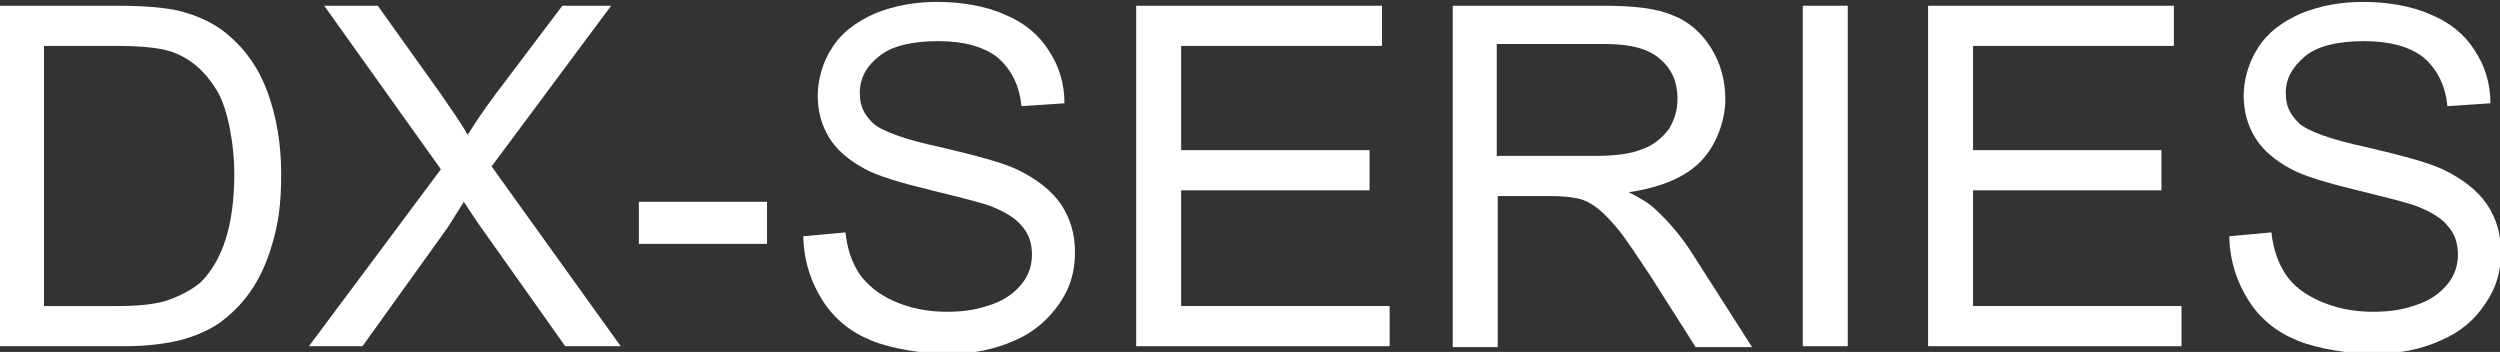
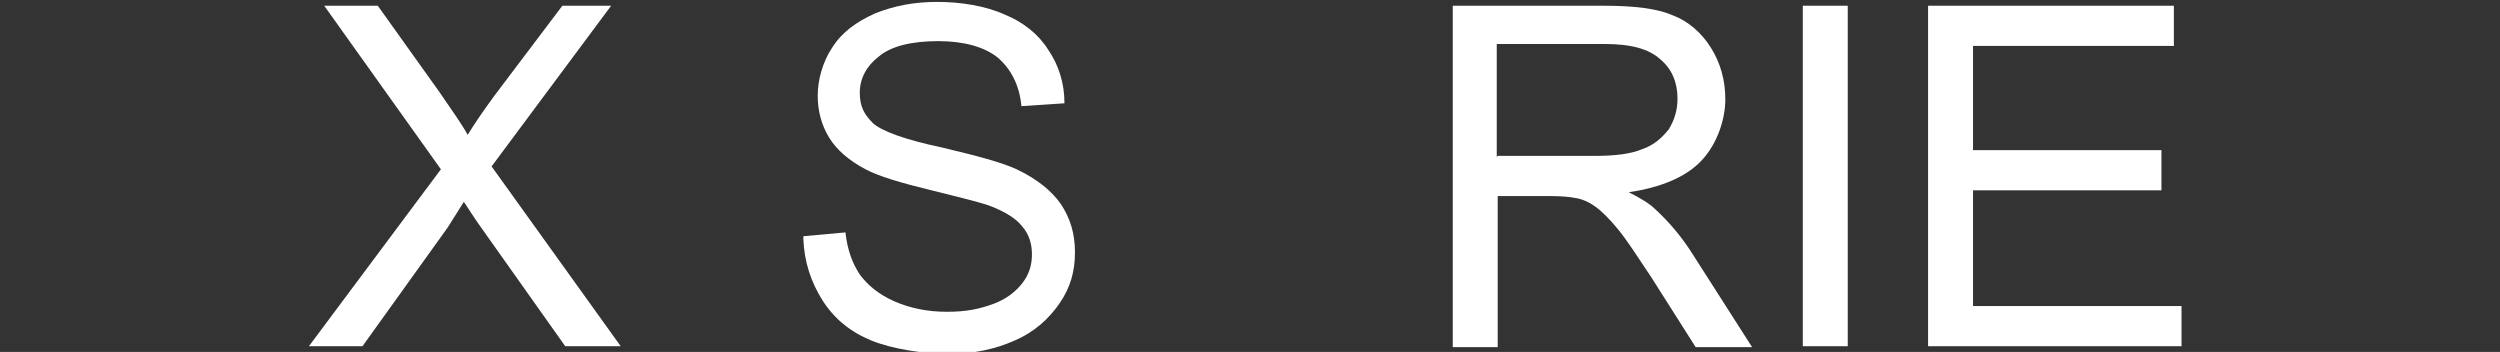
<svg xmlns="http://www.w3.org/2000/svg" id="Layer_1" version="1.1" viewBox="0 0 261.4 36.8">
  <rect x="0" y="0" width="261.4" height="36.8" fill="#333333" stroke="none" />
  <defs>
    <style>
      .st0 {
        fill: #fff;
      }
    </style>
  </defs>
-   <path class="st0" d="M0,36.2V.6h12.3c2.8,0,4.9.2,6.3.5,2,.5,3.8,1.3,5.2,2.5,1.9,1.6,3.3,3.6,4.2,6.1.9,2.5,1.4,5.3,1.4,8.5s-.3,5.1-.9,7.2c-.6,2.1-1.4,3.8-2.4,5.2-1,1.4-2.1,2.4-3.2,3.2-1.2.8-2.6,1.4-4.2,1.8-1.7.4-3.6.6-5.7.6H0ZM4.7,32h7.6c2.3,0,4.2-.2,5.5-.7s2.4-1.1,3.2-1.8c1.1-1.1,2-2.6,2.6-4.5.6-1.9.9-4.2.9-6.9s-.6-6.6-1.8-8.6c-1.2-2-2.7-3.3-4.5-4-1.3-.5-3.3-.7-6.1-.7h-7.5v27.2Z" />
  <path class="st0" d="M32.3,36.2l13.8-18.5L33.9.6h5.6l6.5,9.1c1.3,1.9,2.3,3.3,2.9,4.4.8-1.3,1.7-2.6,2.8-4.1L58.8.6h5.1l-12.5,16.8,13.5,18.8h-5.8l-9-12.7c-.5-.7-1-1.5-1.6-2.4-.8,1.3-1.4,2.2-1.7,2.7l-8.9,12.4h-5.7Z" />
-   <path class="st0" d="M66.8,25.5v-4.4h13.4v4.4h-13.4Z" />
  <path class="st0" d="M84,24.7l4.4-.4c.2,1.8.7,3.2,1.5,4.4.8,1.1,2,2.1,3.6,2.8,1.6.7,3.4,1.1,5.5,1.1s3.4-.3,4.8-.8,2.4-1.3,3.1-2.2c.7-.9,1-1.9,1-3s-.3-2.1-1-2.9c-.6-.8-1.7-1.5-3.2-2.1-1-.4-3.1-.9-6.3-1.7-3.3-.8-5.6-1.5-6.9-2.2-1.7-.9-3-2-3.8-3.3-.8-1.3-1.2-2.8-1.2-4.4s.5-3.5,1.5-5c1-1.6,2.5-2.7,4.5-3.6,2-.8,4.1-1.2,6.5-1.2s5,.4,7,1.3c2,.8,3.6,2.1,4.6,3.7,1.1,1.6,1.7,3.5,1.7,5.6l-4.5.3c-.2-2.2-1.1-3.9-2.5-5.1-1.4-1.1-3.5-1.7-6.2-1.7s-4.9.5-6.2,1.6c-1.3,1-2,2.3-2,3.8s.5,2.3,1.4,3.2c.9.8,3.3,1.7,7.1,2.5,3.8.9,6.4,1.6,7.9,2.3,2.1,1,3.6,2.2,4.6,3.6,1,1.5,1.5,3.1,1.5,5.1s-.5,3.7-1.6,5.3-2.6,3-4.7,3.9c-2,.9-4.3,1.4-6.9,1.4s-5.9-.5-8.1-1.4c-2.2-.9-3.9-2.3-5.1-4.2-1.2-1.9-1.9-4-2-6.4Z" />
-   <path class="st0" d="M118.8,36.2V.6h25.7v4.2h-21v10.9h19.7v4.2h-19.7v12.1h21.8v4.2h-26.5Z" />
  <path class="st0" d="M151.9,36.2V.6h15.8c3.2,0,5.6.3,7.2,1,1.6.6,3,1.8,4,3.4,1,1.6,1.5,3.4,1.5,5.4s-.8,4.6-2.5,6.4c-1.6,1.7-4.2,2.8-7.6,3.3,1.2.6,2.2,1.2,2.8,1.8,1.4,1.3,2.7,2.8,3.9,4.7l6.2,9.7h-5.9l-4.7-7.4c-1.4-2.1-2.5-3.8-3.4-4.9-.9-1.1-1.7-1.9-2.4-2.4-.7-.5-1.4-.8-2.1-.9-.5-.1-1.4-.2-2.6-.2h-5.5v15.8h-4.7ZM156.6,16.3h10.1c2.2,0,3.8-.2,5-.7,1.2-.4,2.1-1.2,2.8-2.1.6-1,.9-2,.9-3.2,0-1.7-.6-3.1-1.8-4.1-1.2-1.1-3.1-1.6-5.8-1.6h-11.3v11.8Z" />
  <path class="st0" d="M188.5,36.2V.6h4.7v35.6h-4.7Z" />
  <path class="st0" d="M201.6,36.2V.6h25.7v4.2h-21v10.9h19.7v4.2h-19.7v12.1h21.8v4.2h-26.5Z" />
-   <path class="st0" d="M233.1,24.7l4.4-.4c.2,1.8.7,3.2,1.5,4.4s2,2.1,3.6,2.8c1.6.7,3.4,1.1,5.5,1.1s3.4-.3,4.8-.8c1.4-.5,2.4-1.3,3.1-2.2.7-.9,1-1.9,1-3s-.3-2.1-1-2.9c-.6-.8-1.7-1.5-3.2-2.1-1-.4-3.1-.9-6.3-1.7-3.3-.8-5.6-1.5-6.9-2.2-1.7-.9-3-2-3.8-3.3-.8-1.3-1.2-2.8-1.2-4.4s.5-3.5,1.5-5c1-1.6,2.5-2.7,4.5-3.6,2-.8,4.1-1.2,6.5-1.2s5,.4,7,1.3c2,.8,3.6,2.1,4.6,3.7,1.1,1.6,1.7,3.5,1.7,5.6l-4.5.3c-.2-2.2-1.1-3.9-2.5-5.1-1.4-1.1-3.5-1.7-6.2-1.7s-4.9.5-6.2,1.6-2,2.3-2,3.8.5,2.3,1.4,3.2c.9.8,3.3,1.7,7.1,2.5,3.8.9,6.4,1.6,7.9,2.3,2.1,1,3.6,2.2,4.6,3.6,1,1.5,1.5,3.1,1.5,5.1s-.5,3.7-1.6,5.3c-1.1,1.7-2.6,3-4.7,3.9-2,.9-4.3,1.4-6.9,1.4s-5.9-.5-8.1-1.4-3.9-2.3-5.1-4.2c-1.2-1.9-1.9-4-2-6.4Z" />
</svg>